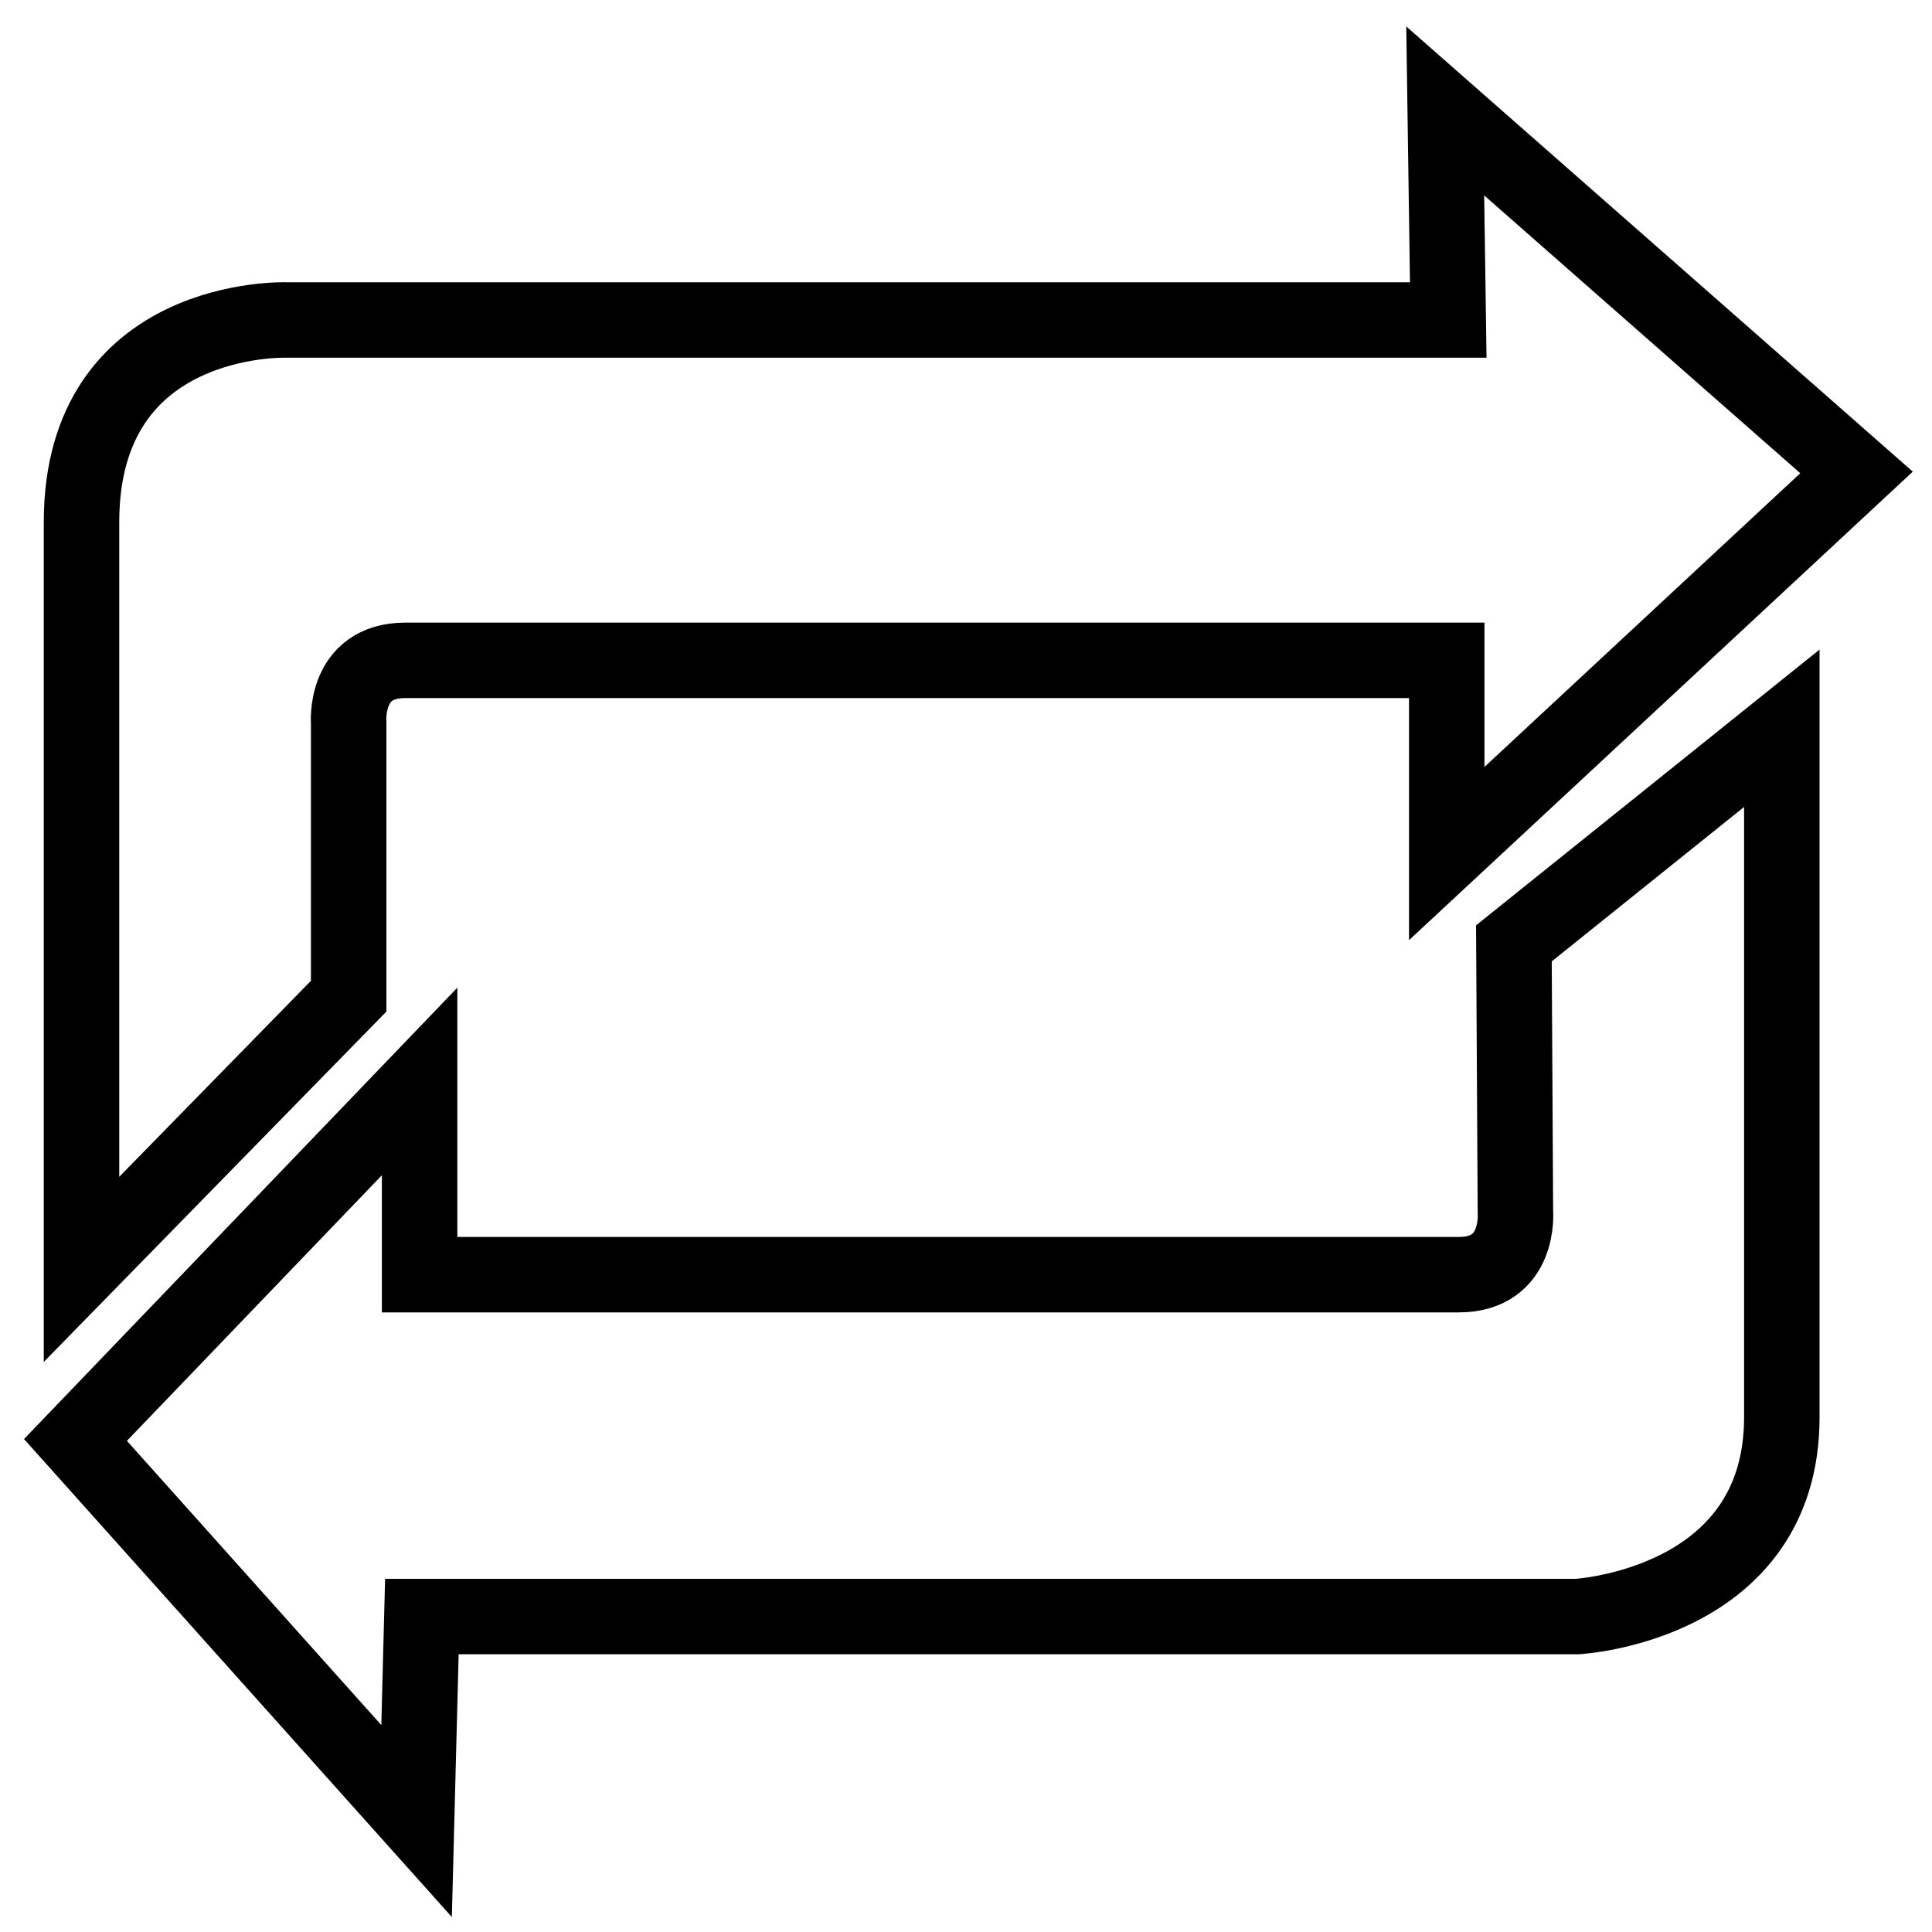
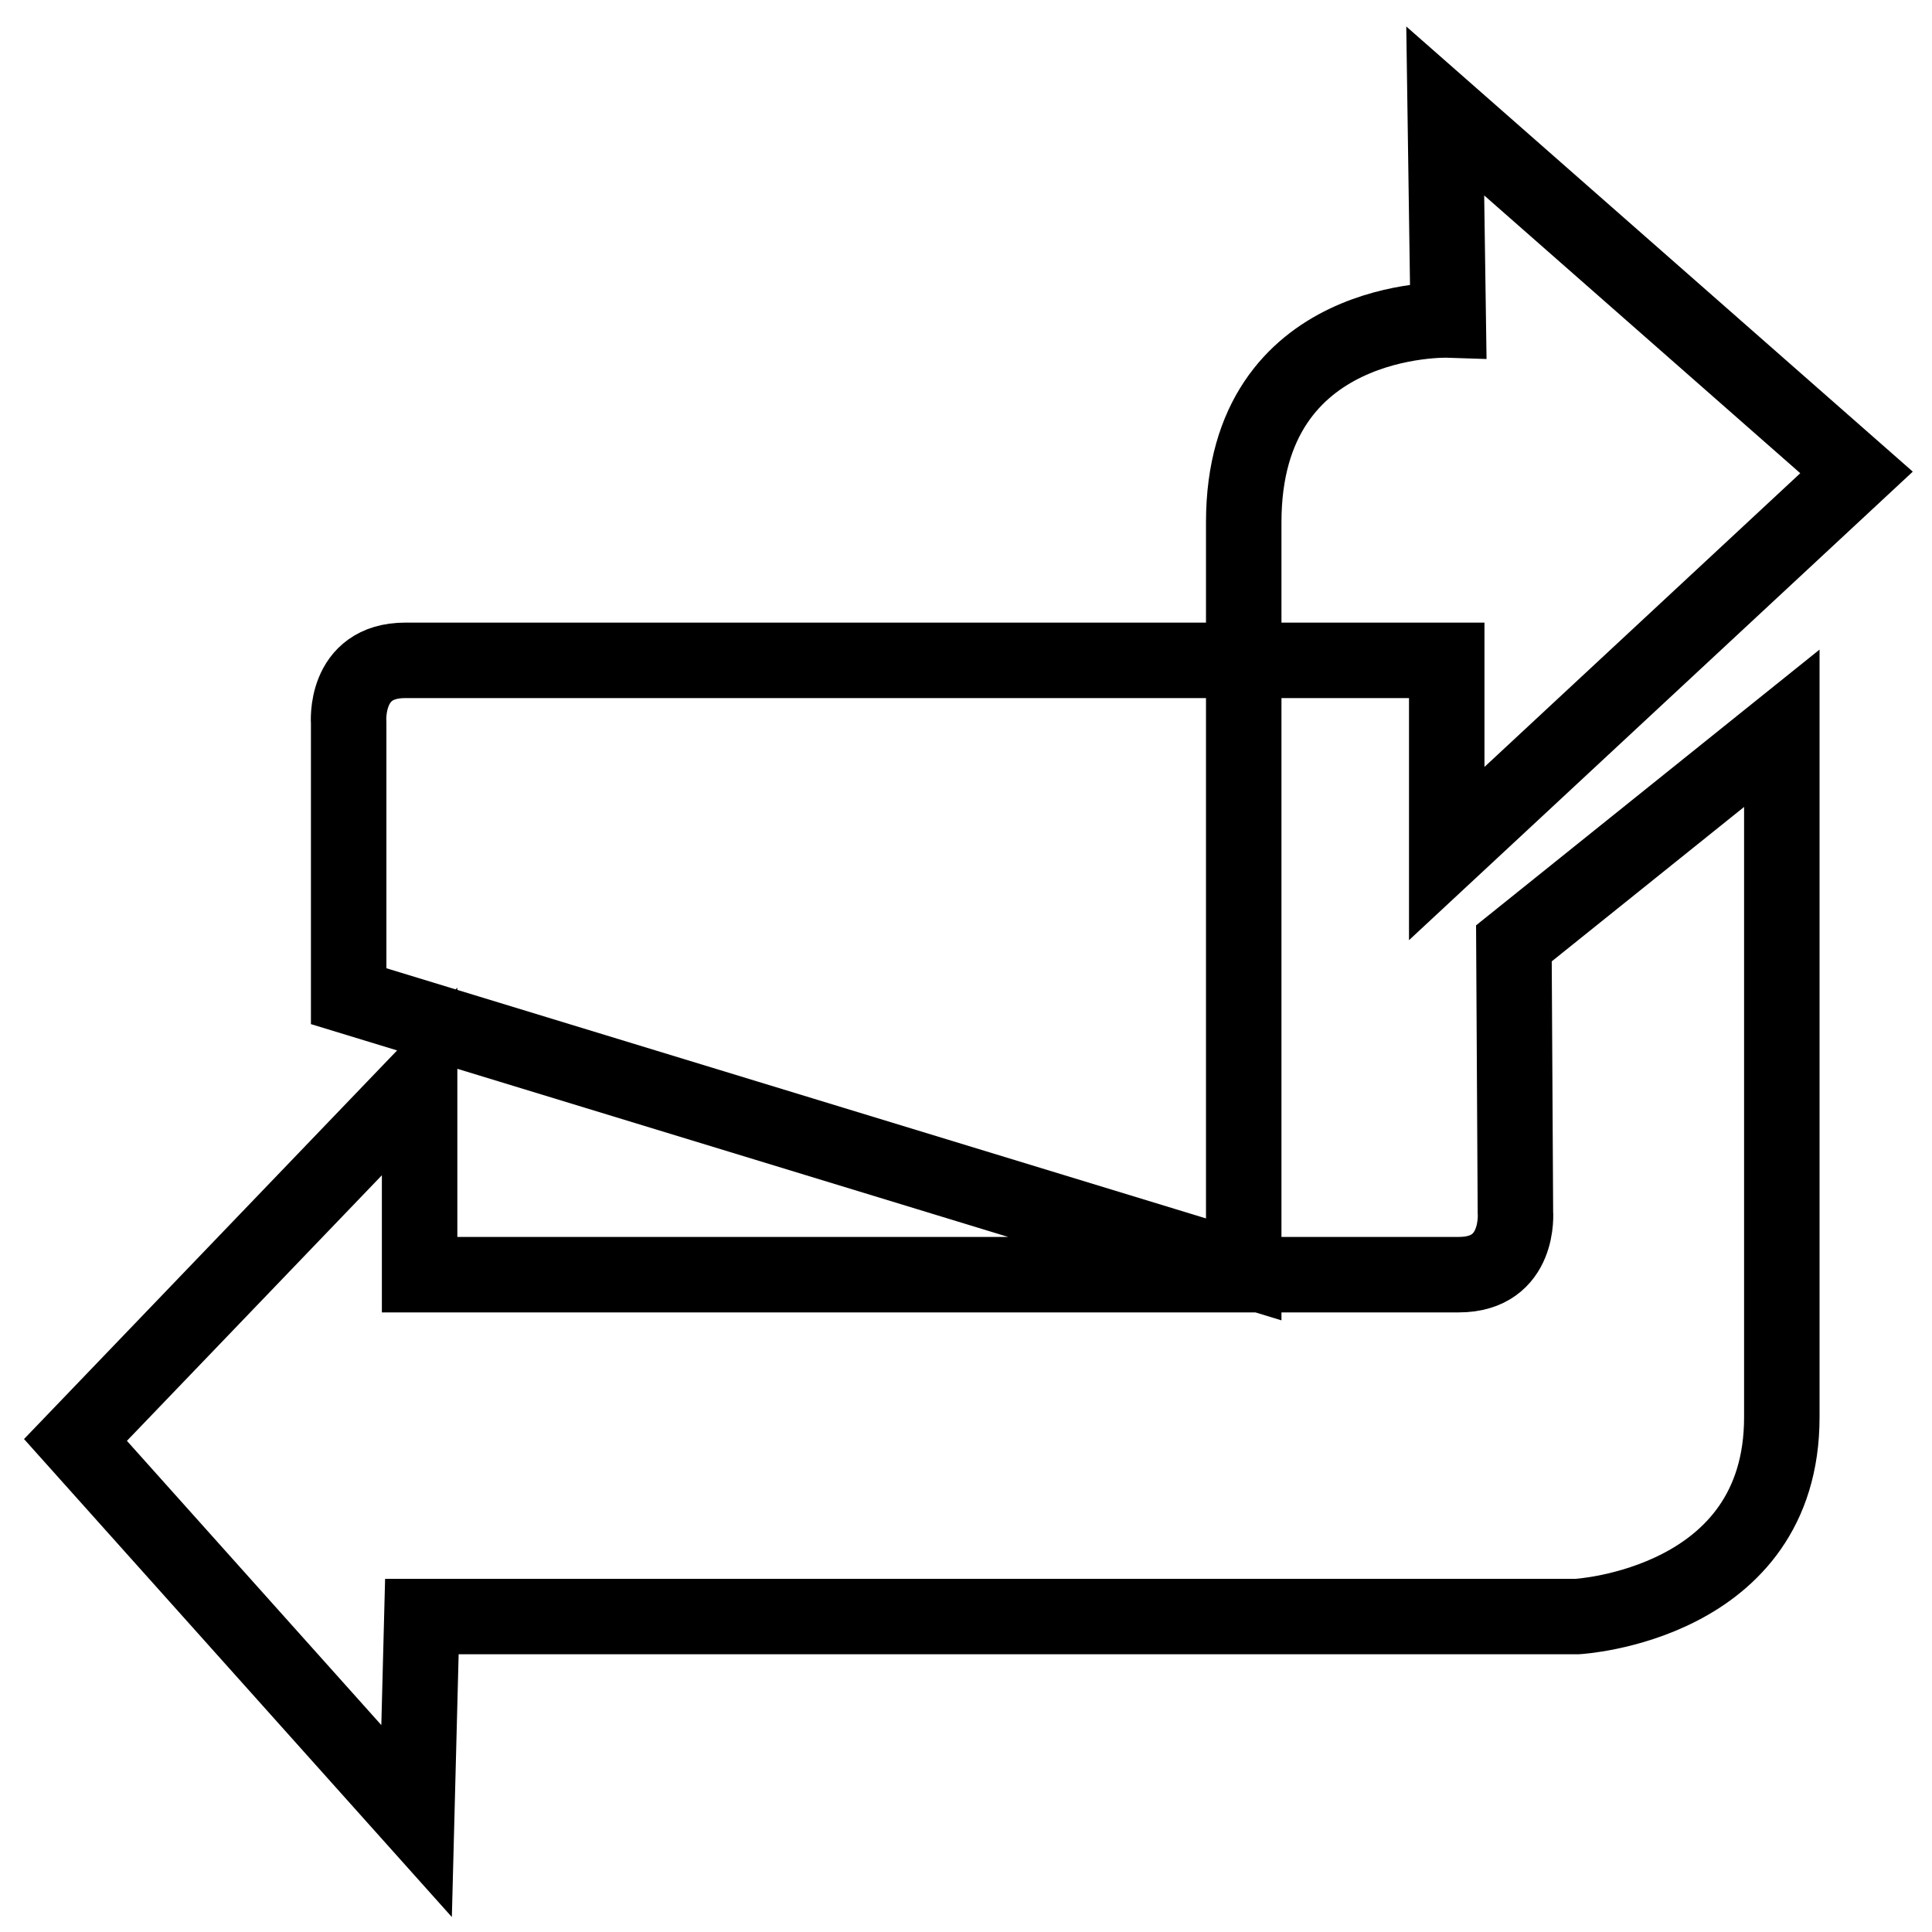
<svg xmlns="http://www.w3.org/2000/svg" version="1.1" x="0px" y="0px" viewBox="0 0 256 256" enable-background="new 0 0 256 256" xml:space="preserve">
  <g>
    <g>
      <g>
-         <path stroke-width="10" fill-opacity="0" stroke="#000000" d="M46.2,95.8c0,0-0.7-8.3,7.5-8.3h138v25.6L246,62.6l-54.5-47.9l0.4,27.7h-154c0,0-27.1-0.9-27.1,26.8v99L46.2,132V95.8L46.2,95.8z M200.8,160.6c0,0,0.7,8.3-7.5,8.3H55.6v-25.6L10,190.8l45.2,50.5l0.7-27.1h153.1c0,0,27.1-1.5,27.1-26.4V96.5L200.6,125L200.8,160.6z" />
+         <path stroke-width="10" fill-opacity="0" stroke="#000000" d="M46.2,95.8c0,0-0.7-8.3,7.5-8.3h138v25.6L246,62.6l-54.5-47.9l0.4,27.7c0,0-27.1-0.9-27.1,26.8v99L46.2,132V95.8L46.2,95.8z M200.8,160.6c0,0,0.7,8.3-7.5,8.3H55.6v-25.6L10,190.8l45.2,50.5l0.7-27.1h153.1c0,0,27.1-1.5,27.1-26.4V96.5L200.6,125L200.8,160.6z" />
      </g>
    </g>
  </g>
</svg>